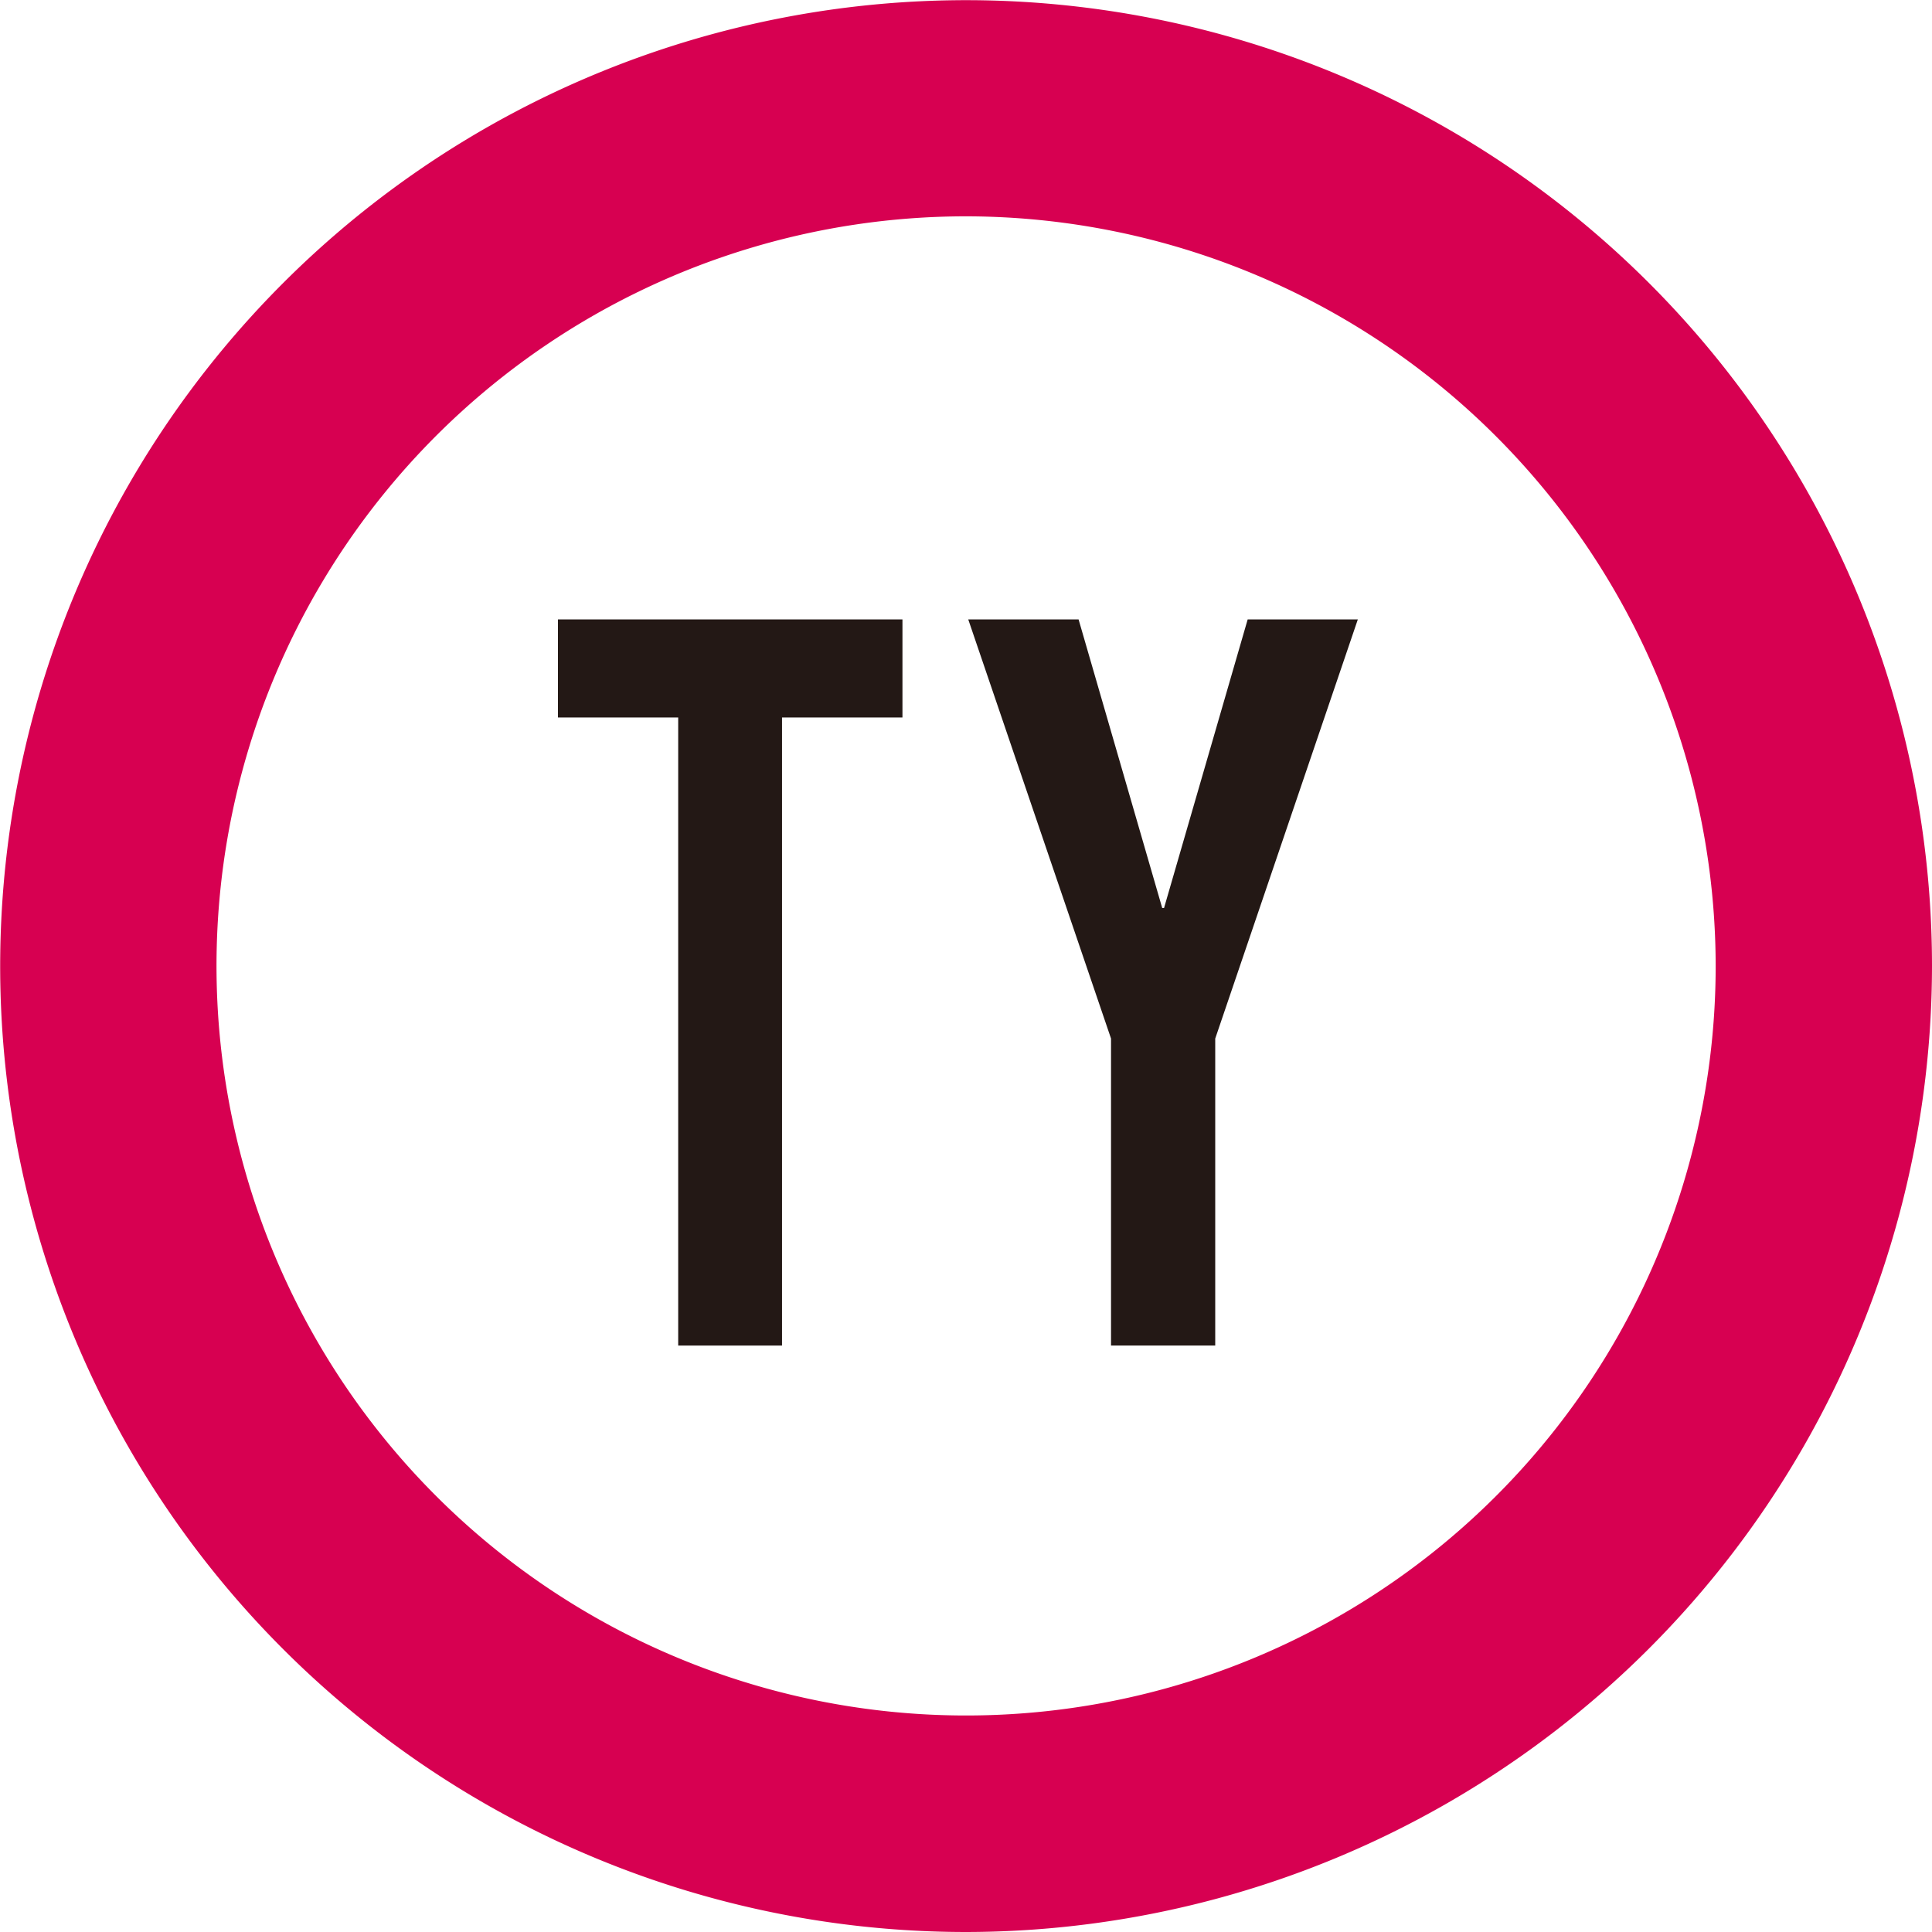
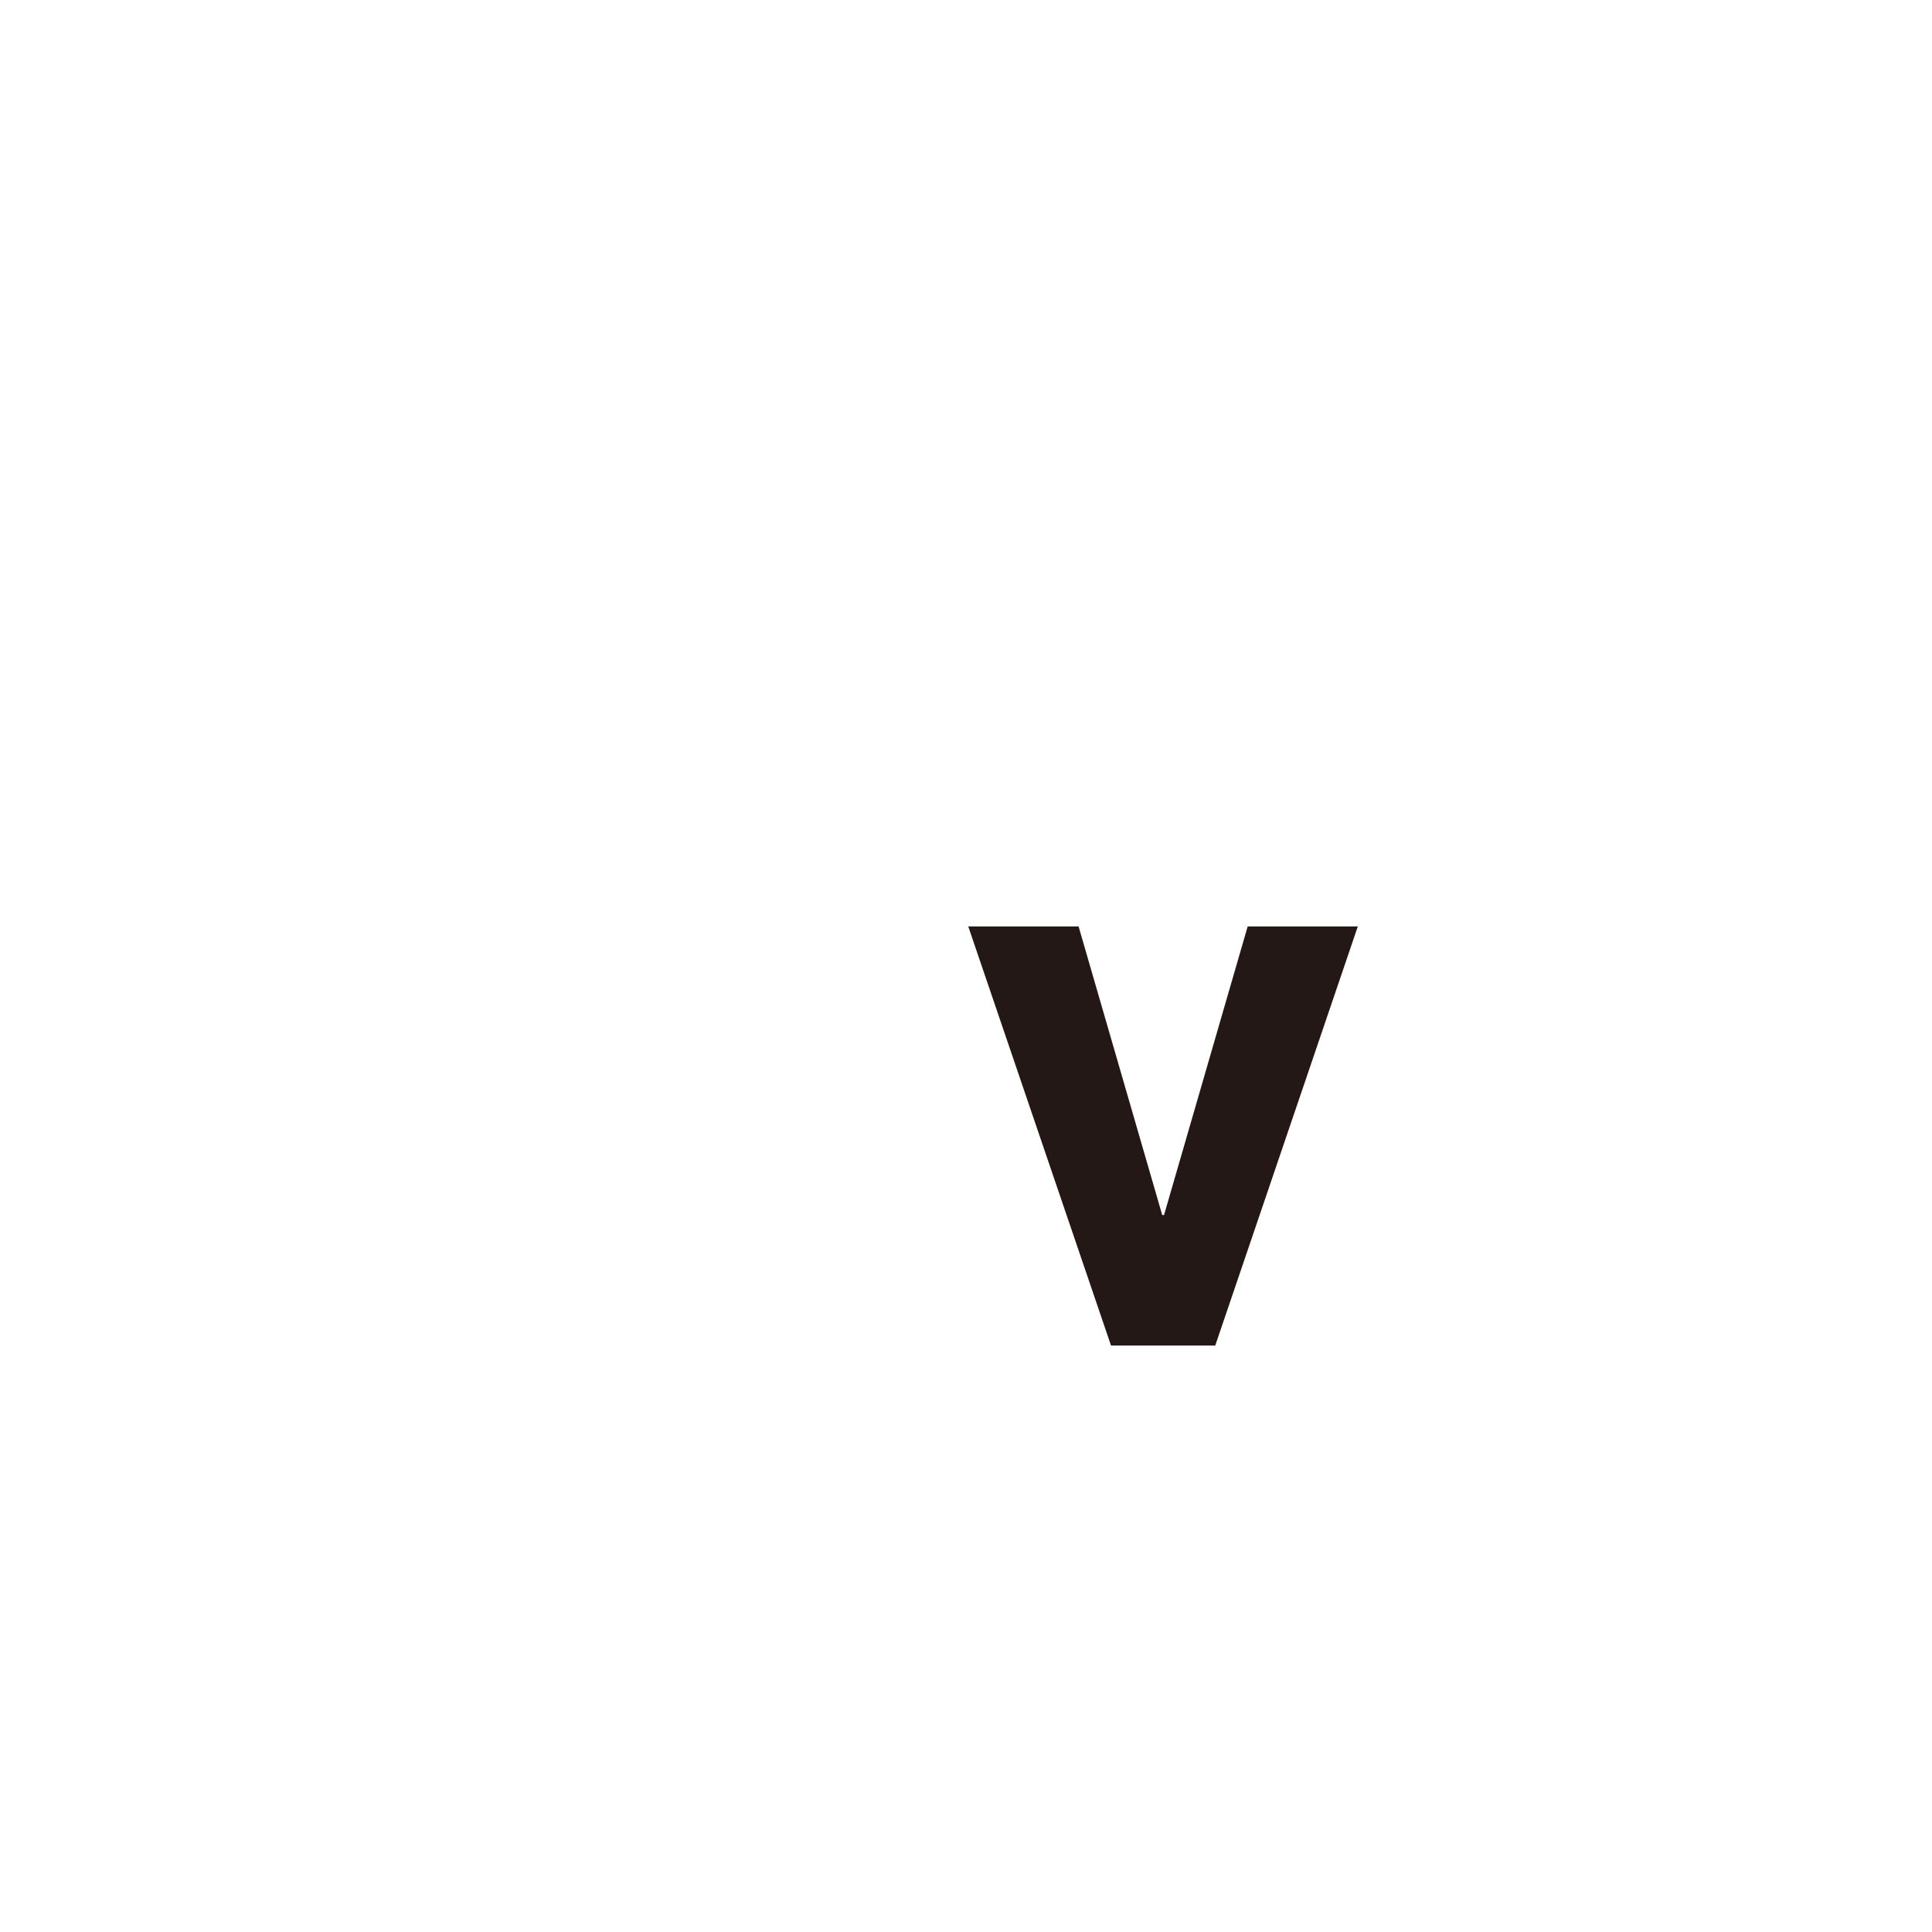
<svg xmlns="http://www.w3.org/2000/svg" viewBox="0 0 10.717 10.717">
  <defs>
    <style>.cls-1{fill:#d70051;}.cls-2{fill:#231815;}</style>
  </defs>
  <g id="レイヤー_2" data-name="レイヤー 2">
    <g id="レイヤー_1-2" data-name="レイヤー 1">
-       <path class="cls-1" d="M5.358,10.717a5.358,5.358,0,1,1,5.359-5.359A5.364,5.364,0,0,1,5.358,10.717Zm0-9.517a4.158,4.158,0,1,0,4.159,4.158A4.163,4.163,0,0,0,5.358,1.2Z" />
-       <path class="cls-2" d="M3.762,7.464v-3.484h-.667V3.436H5.006v.544h-.668v3.484Z" />
-       <path class="cls-2" d="M6.163,7.464V5.761l-.792-2.325h.612l.464,1.601H6.457l.464-1.601h.611l-.791,2.325V7.464Z" />
+       <path class="cls-2" d="M6.163,7.464l-.792-2.325h.612l.464,1.601H6.457l.464-1.601h.611l-.791,2.325V7.464Z" />
    </g>
  </g>
</svg>